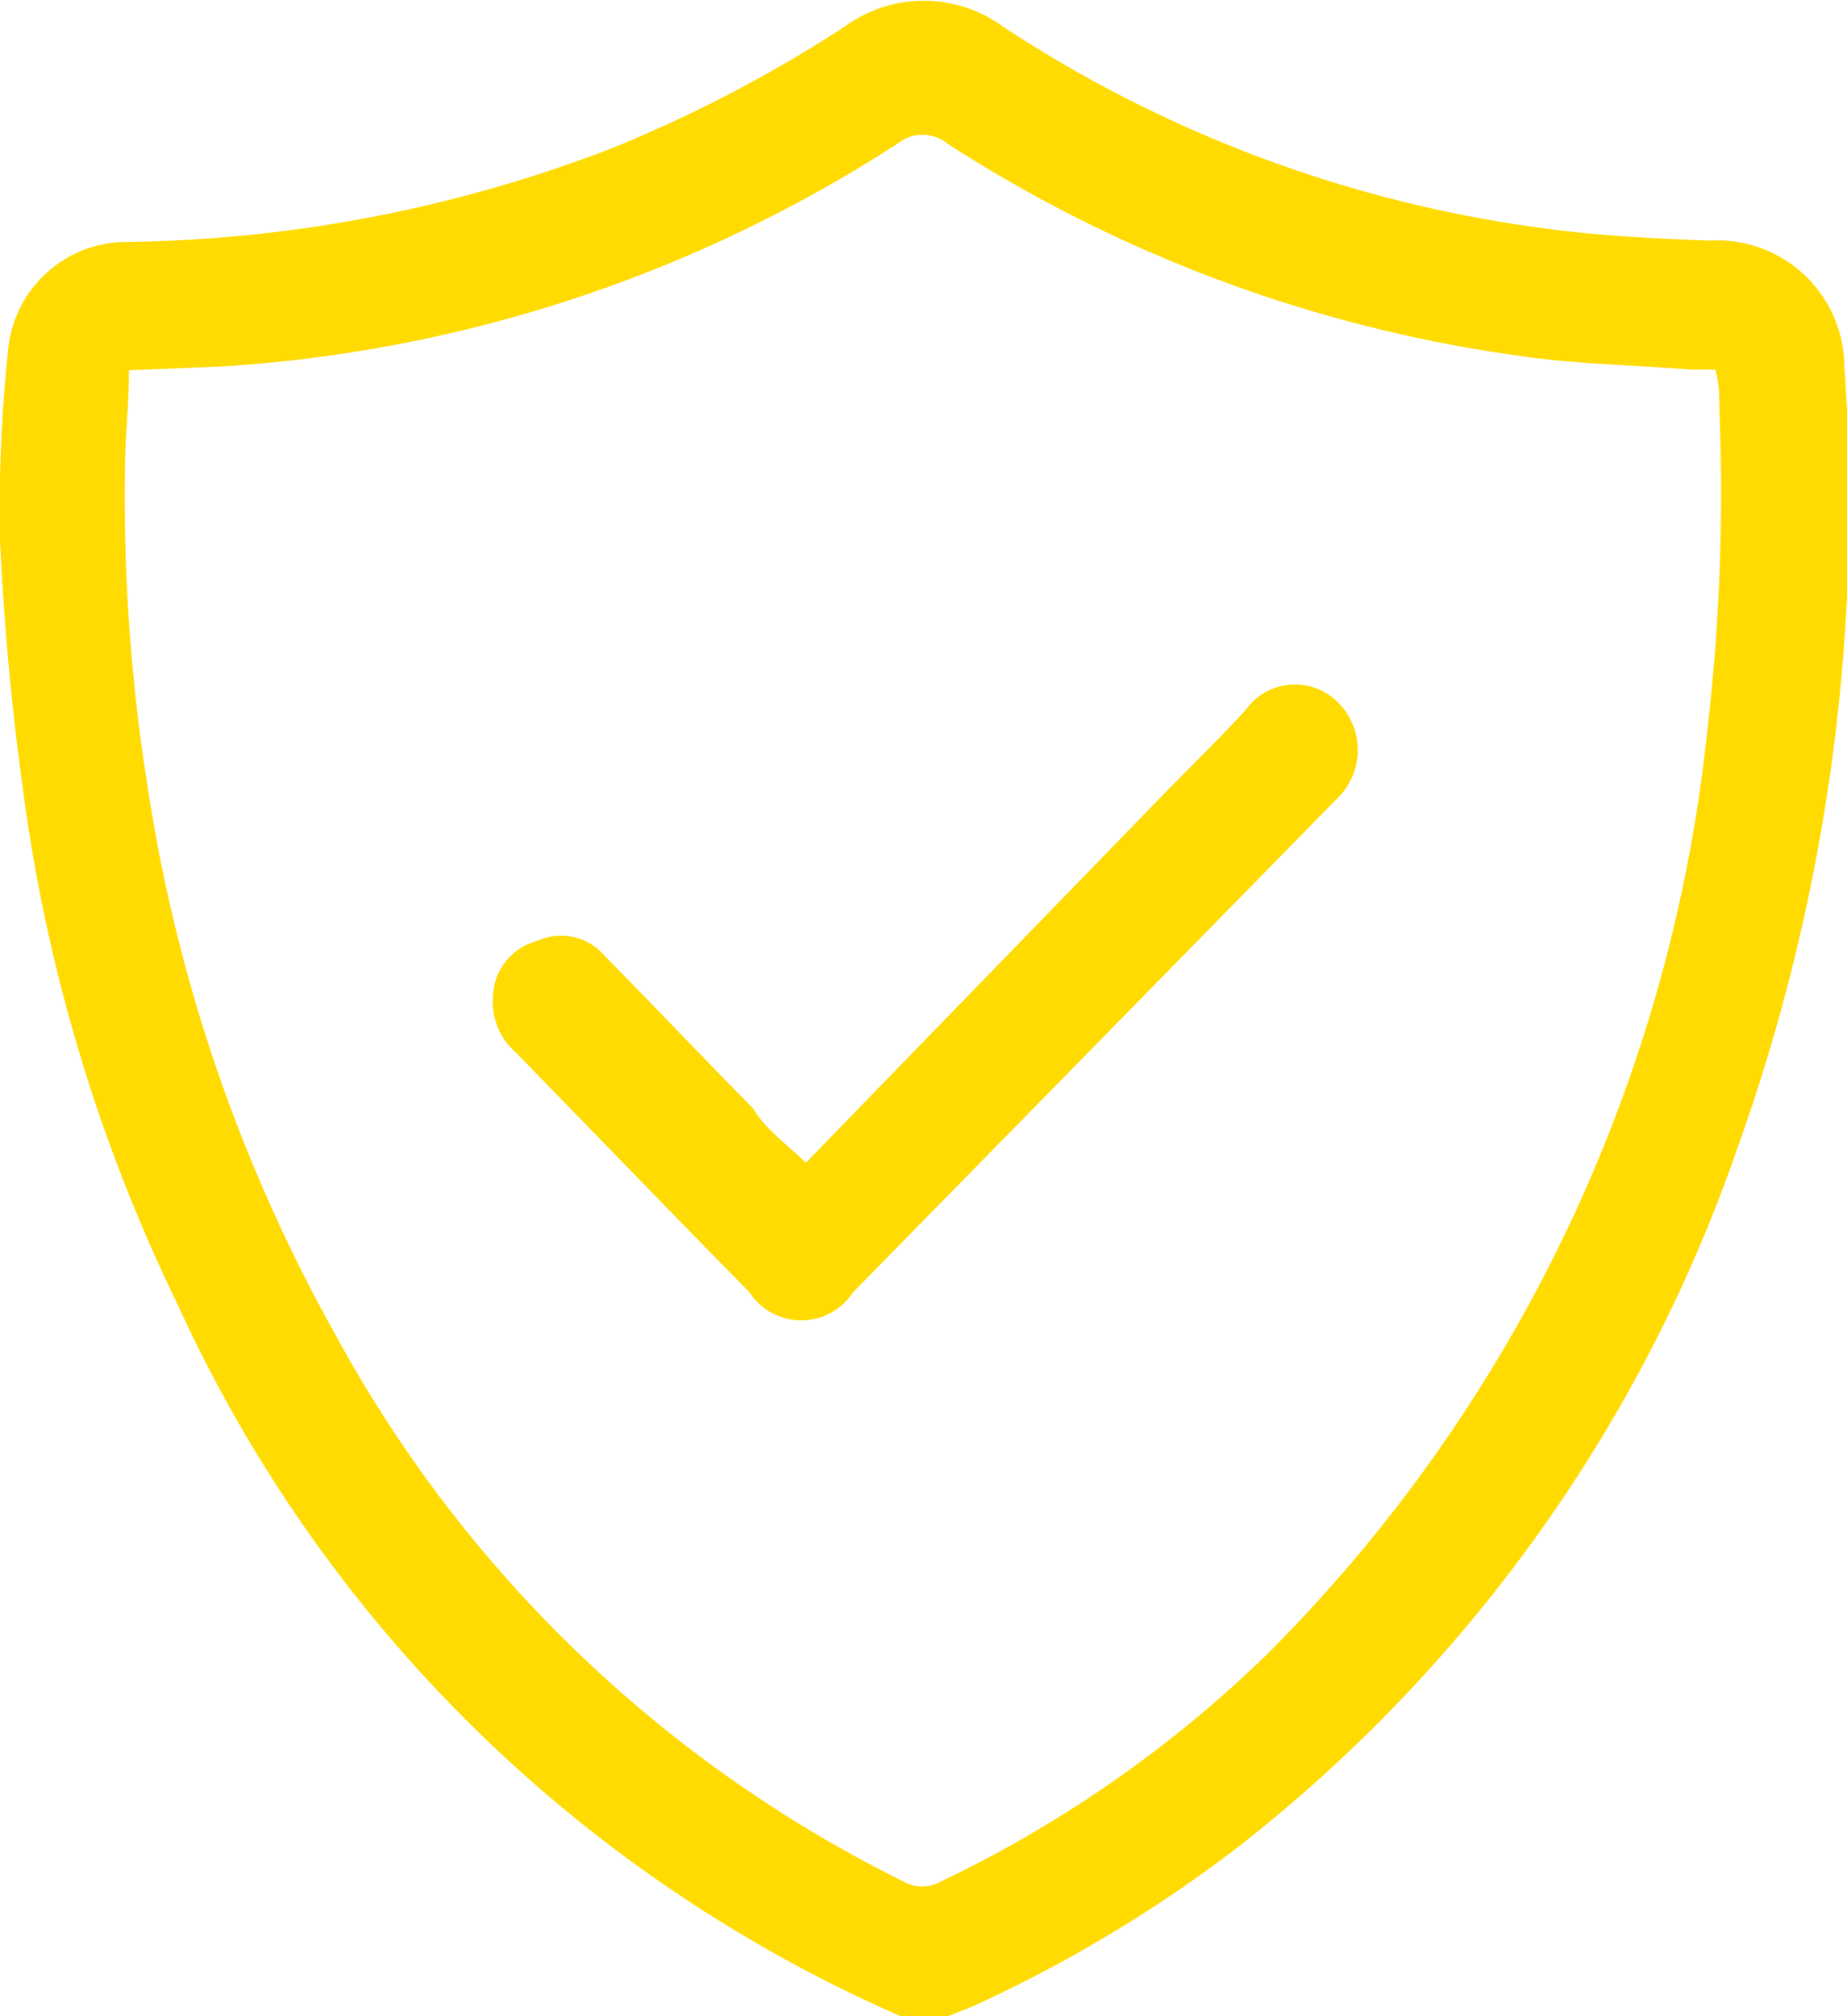
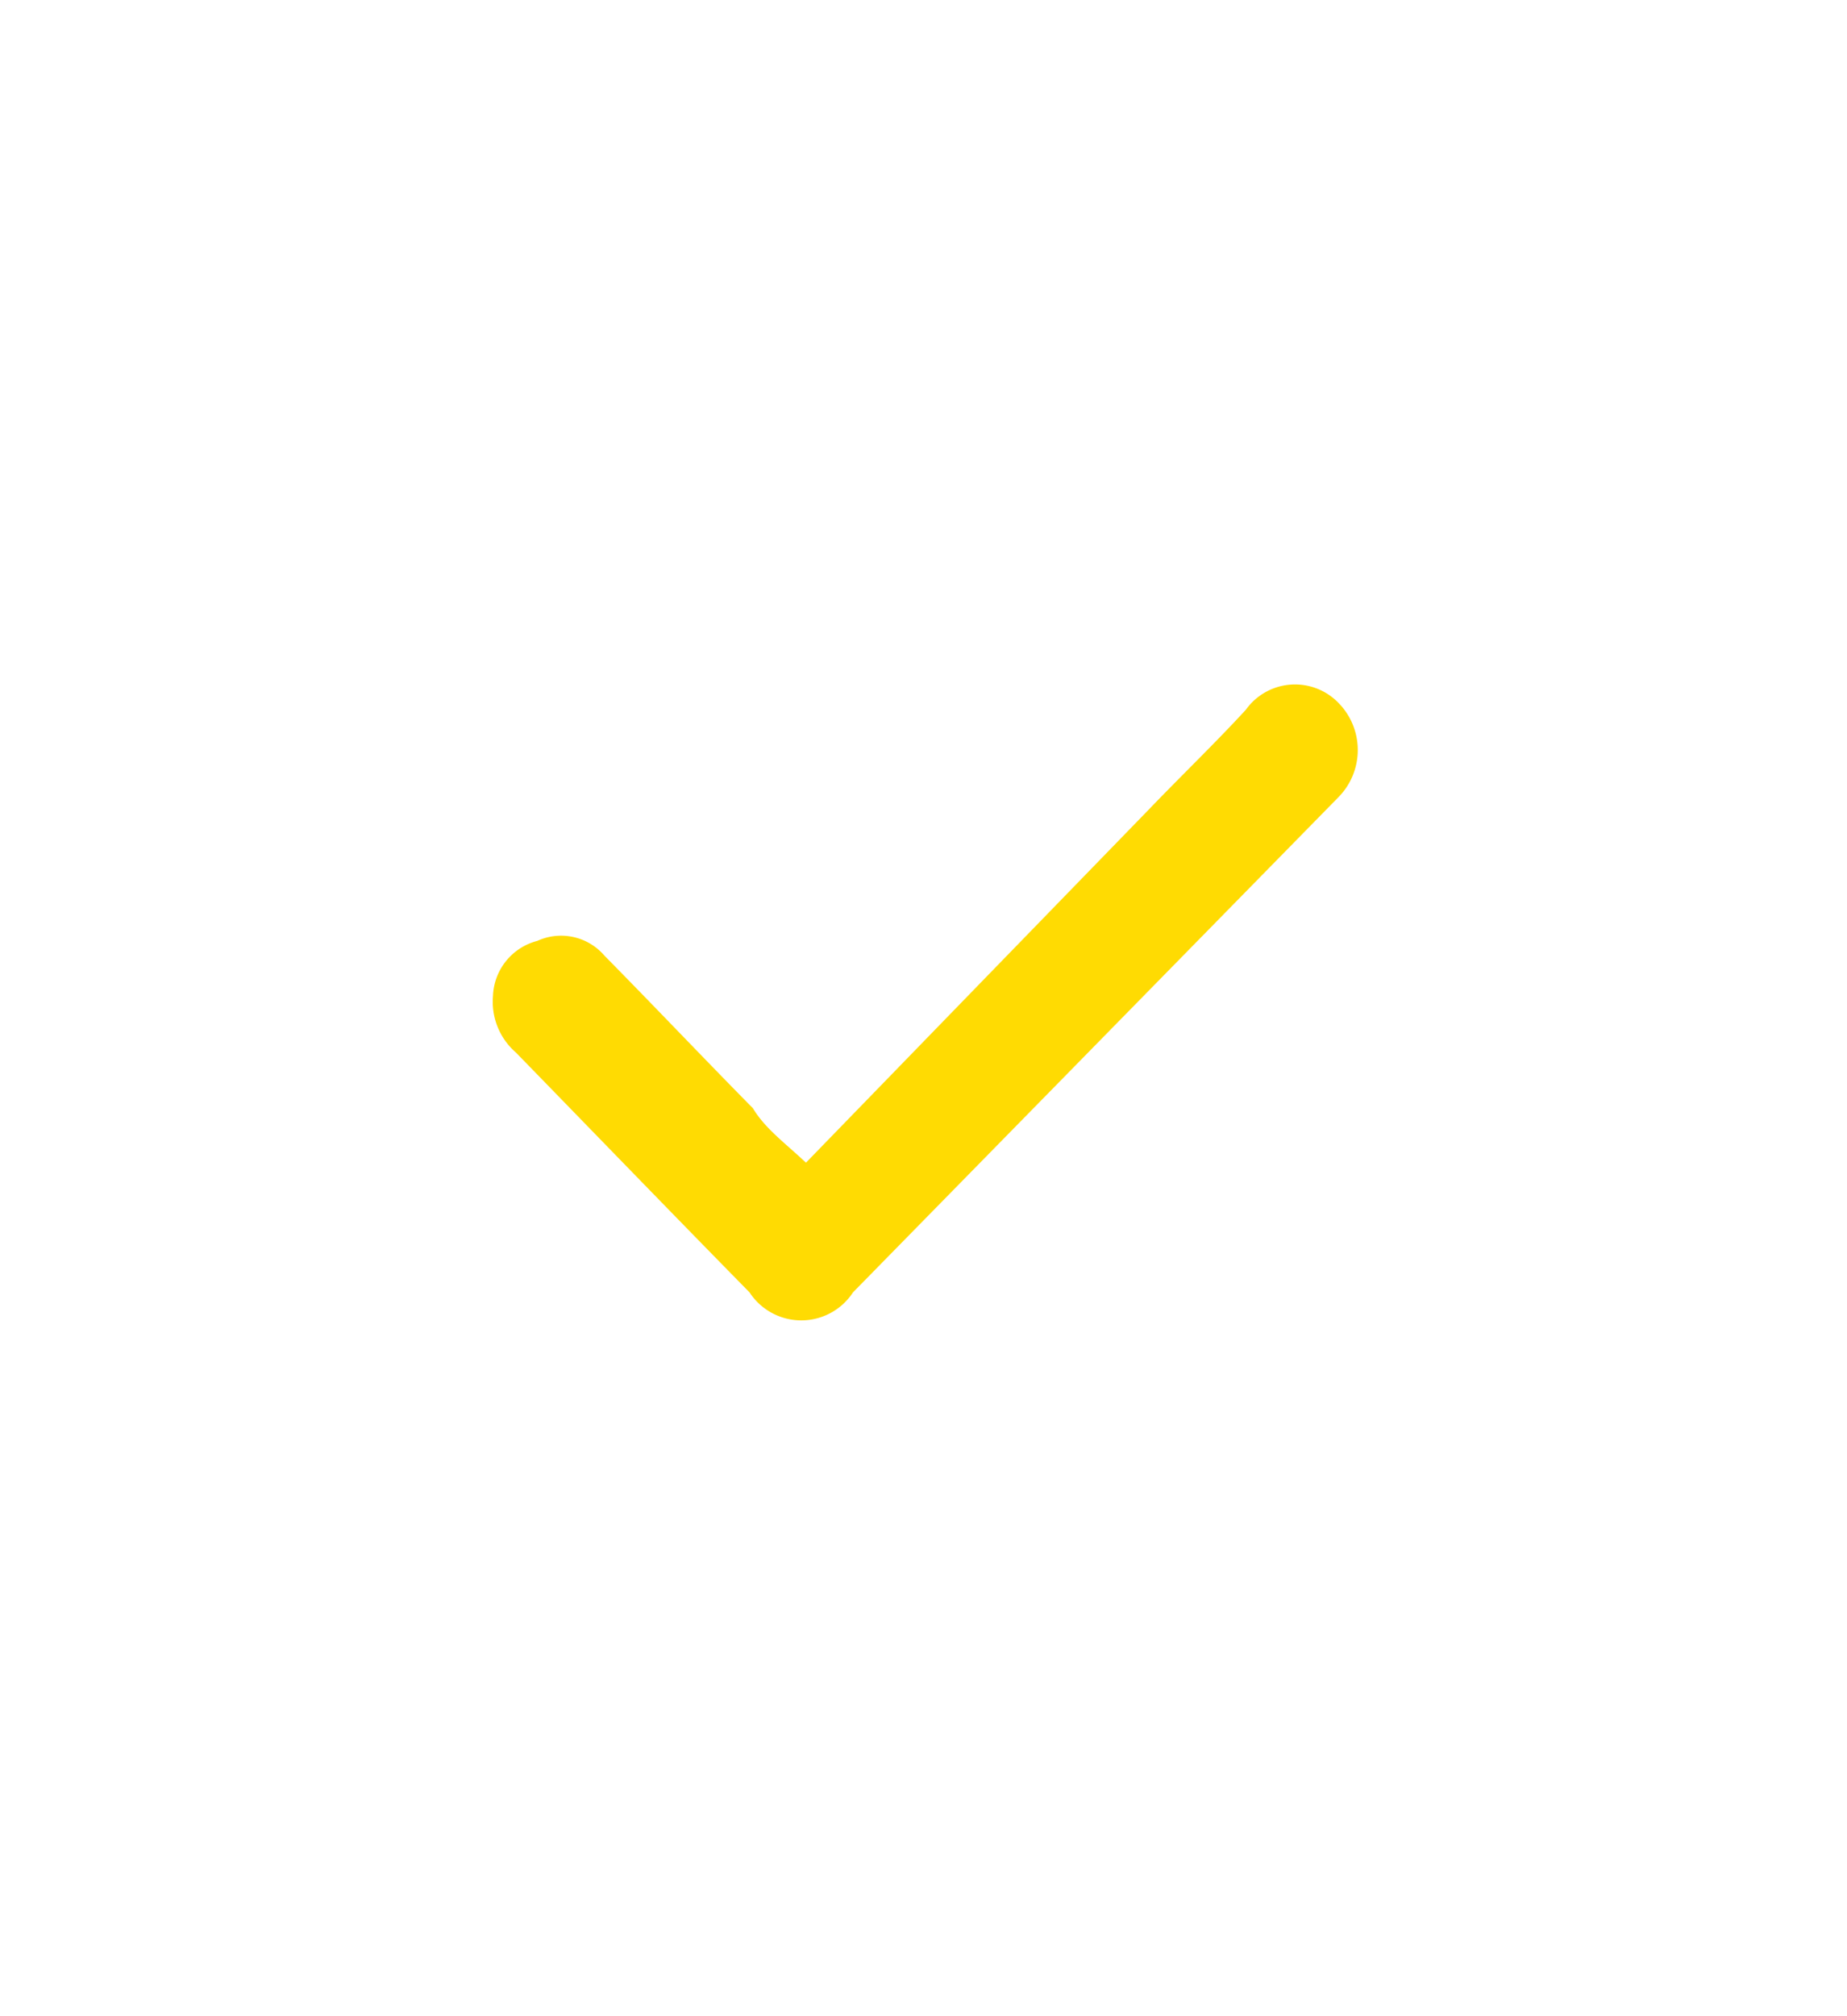
<svg xmlns="http://www.w3.org/2000/svg" viewBox="0 0 27.5 30">
  <defs>
    <style>.cls-1{fill:#ffdb02;}</style>
  </defs>
  <g id="Capa_2" data-name="Capa 2">
    <g id="Insurance_Roof_Claim_Assistance">
-       <path class="cls-1" d="M13.41,30A21.12,21.12,0,0,1,2.64,19.4a24.9,24.9,0,0,1-2.3-7.67C.17,10.51.06,9.28,0,8.05A22.32,22.32,0,0,1,.12,5.22,1.77,1.77,0,0,1,1.87,3.6,20.82,20.82,0,0,0,9.1,2.21,20.42,20.42,0,0,0,12.57.4a2,2,0,0,1,2.37,0,19.21,19.21,0,0,0,8.07,3c.81.11,1.63.15,2.45.18a1.89,1.89,0,0,1,2,1.86,28.42,28.42,0,0,1-1.59,11.64,22.54,22.54,0,0,1-7.42,10.39A20.39,20.39,0,0,1,14.6,29.8c-.16.08-.32.13-.48.2ZM1.92,5.51c0,.53-.06,1-.06,1.51a27.39,27.39,0,0,0,.34,4.7A24.08,24.08,0,0,0,5,19.87,19.43,19.43,0,0,0,13.46,28,.56.56,0,0,0,14,28a18.19,18.19,0,0,0,4.86-3.38,22.75,22.75,0,0,0,6.56-13.75,30.45,30.45,0,0,0,.18-4.77c0-.2,0-.39-.06-.6h-.37c-.84-.07-1.69-.08-2.51-.2a21,21,0,0,1-8.55-3.16.59.59,0,0,0-.75,0,20.9,20.9,0,0,1-10,3.31Z" />
      <path class="cls-1" d="M12,17.3l5.1-5.25c.48-.5,1-1,1.45-1.49a.9.9,0,0,1,1.37-.11,1,1,0,0,1,0,1.42L12.7,19.23a.92.92,0,0,1-1.54,0C10,18.05,8.84,16.85,7.68,15.66a1,1,0,0,1-.34-.84A.88.88,0,0,1,8,14a.85.85,0,0,1,1,.22c.74.75,1.47,1.52,2.21,2.27C11.39,16.79,11.68,17,12,17.3Z" />
    </g>
  </g>
</svg>